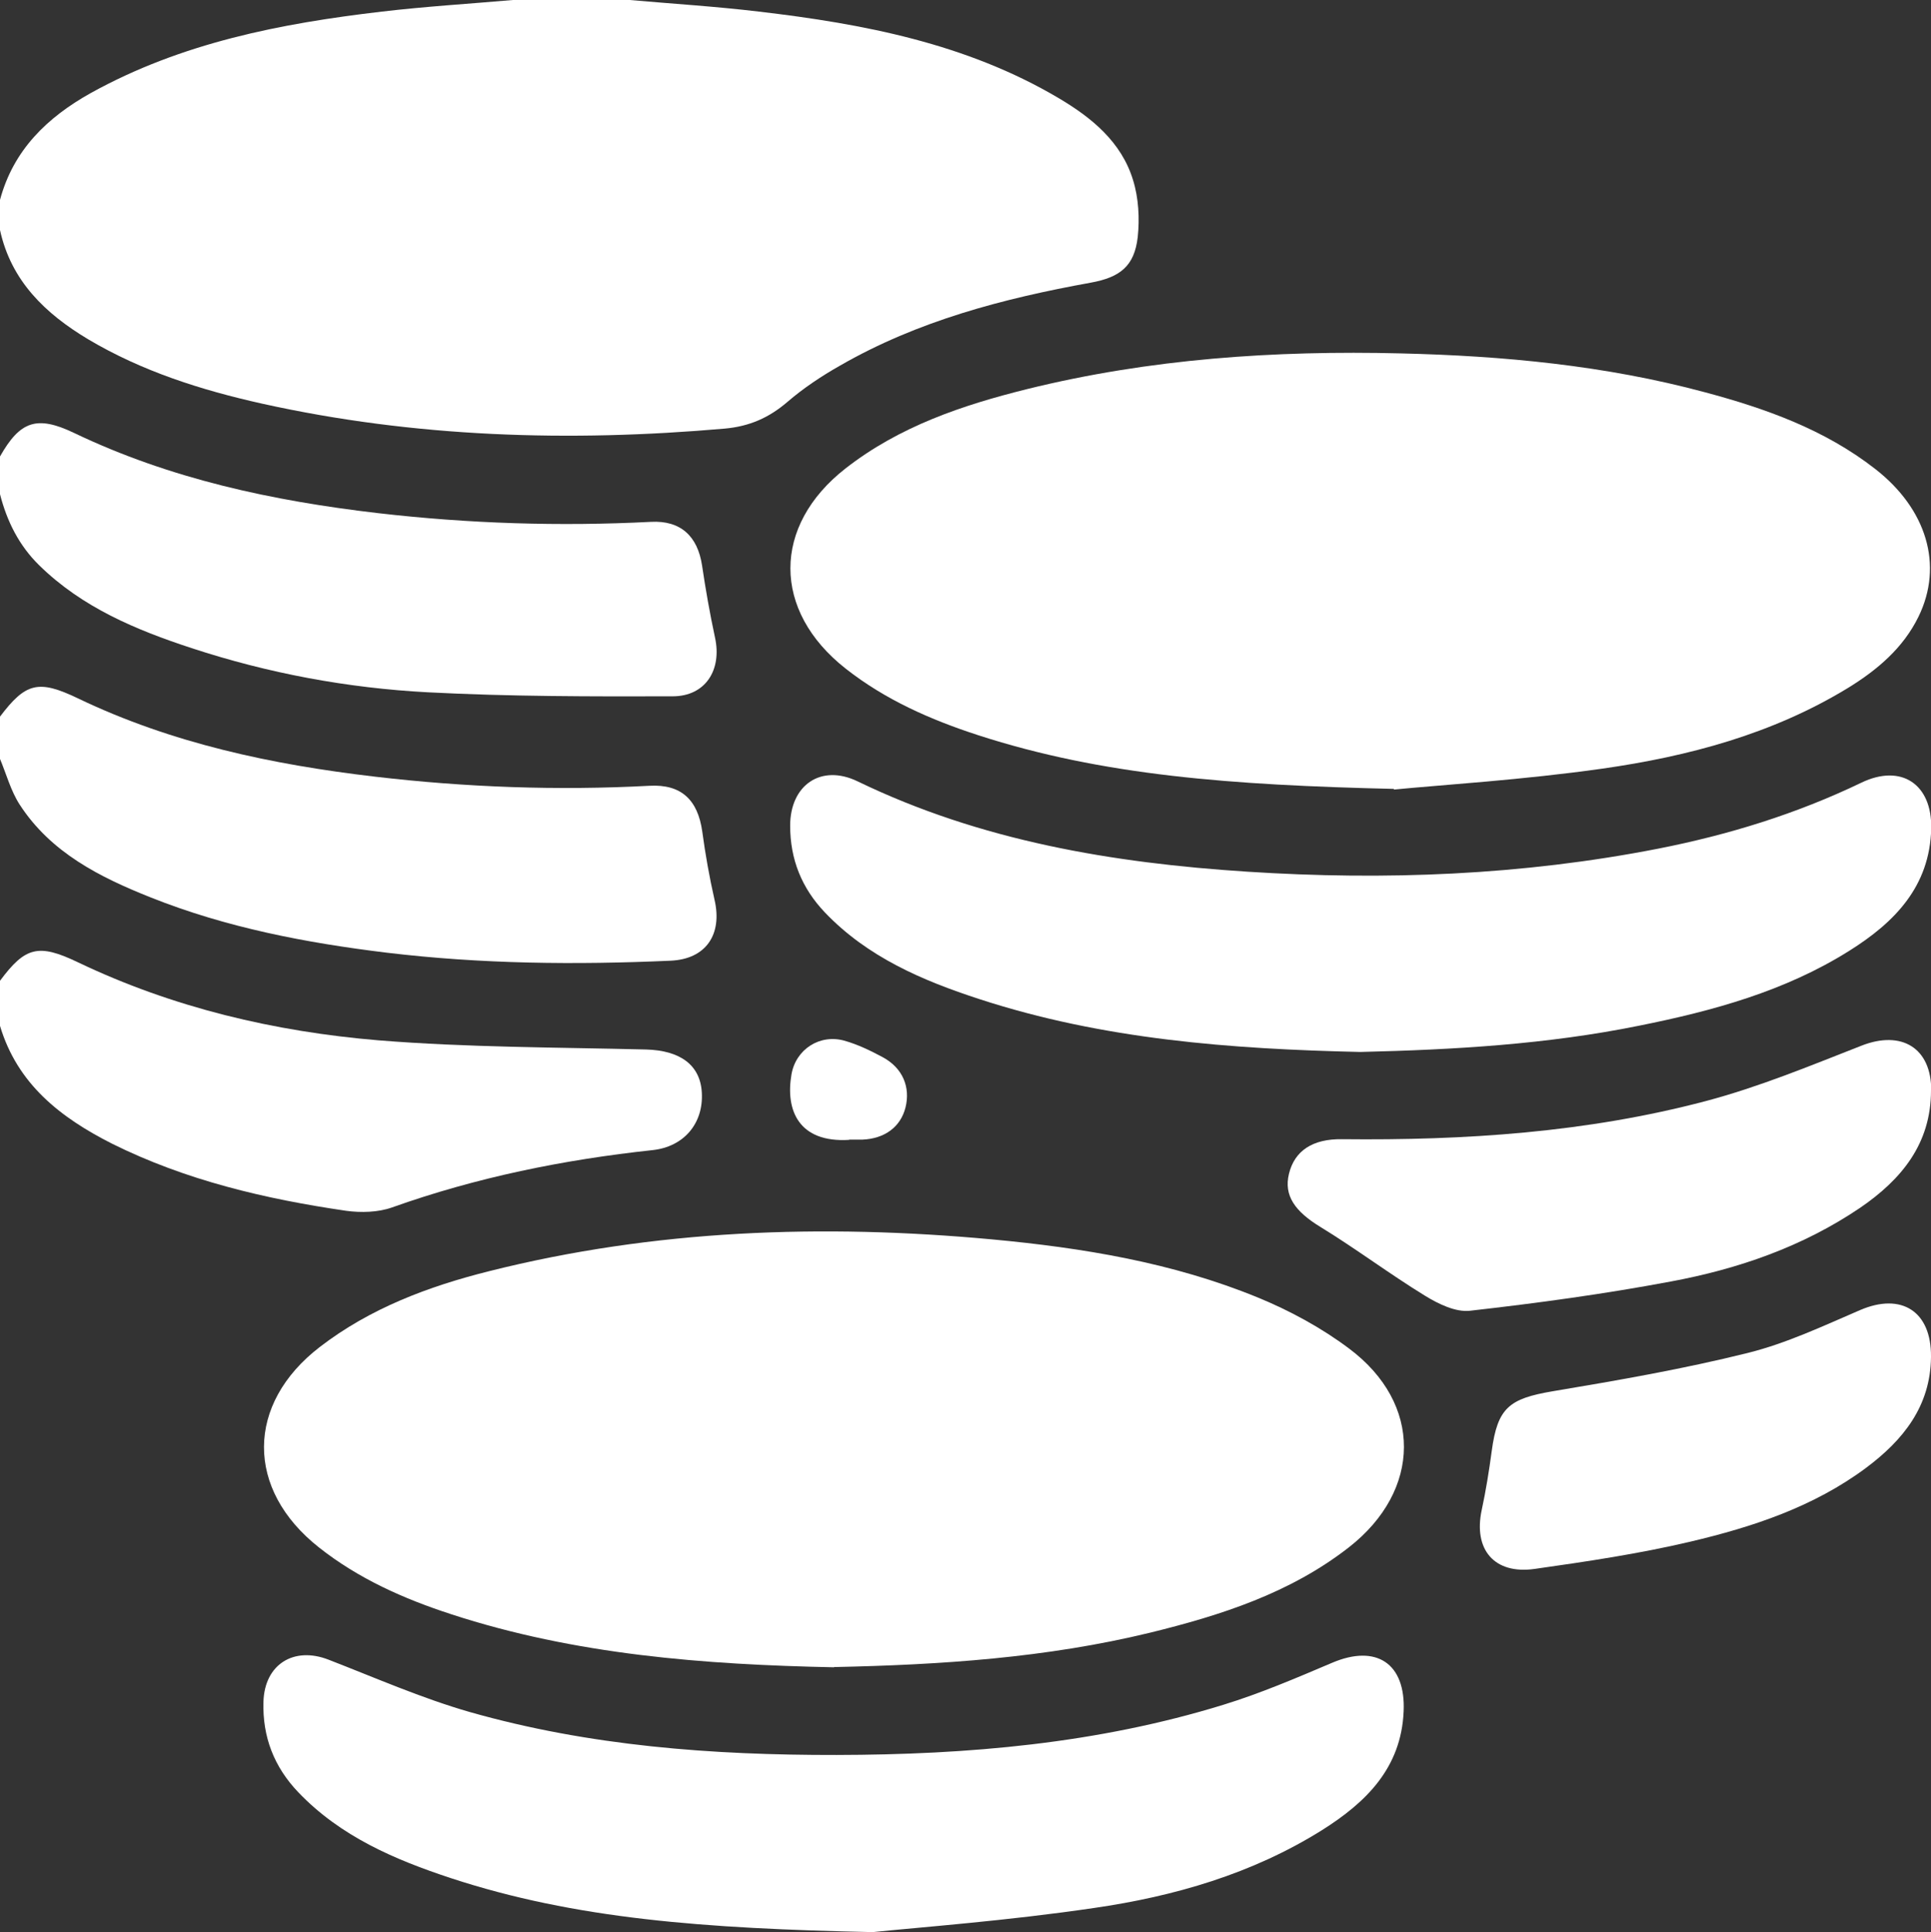
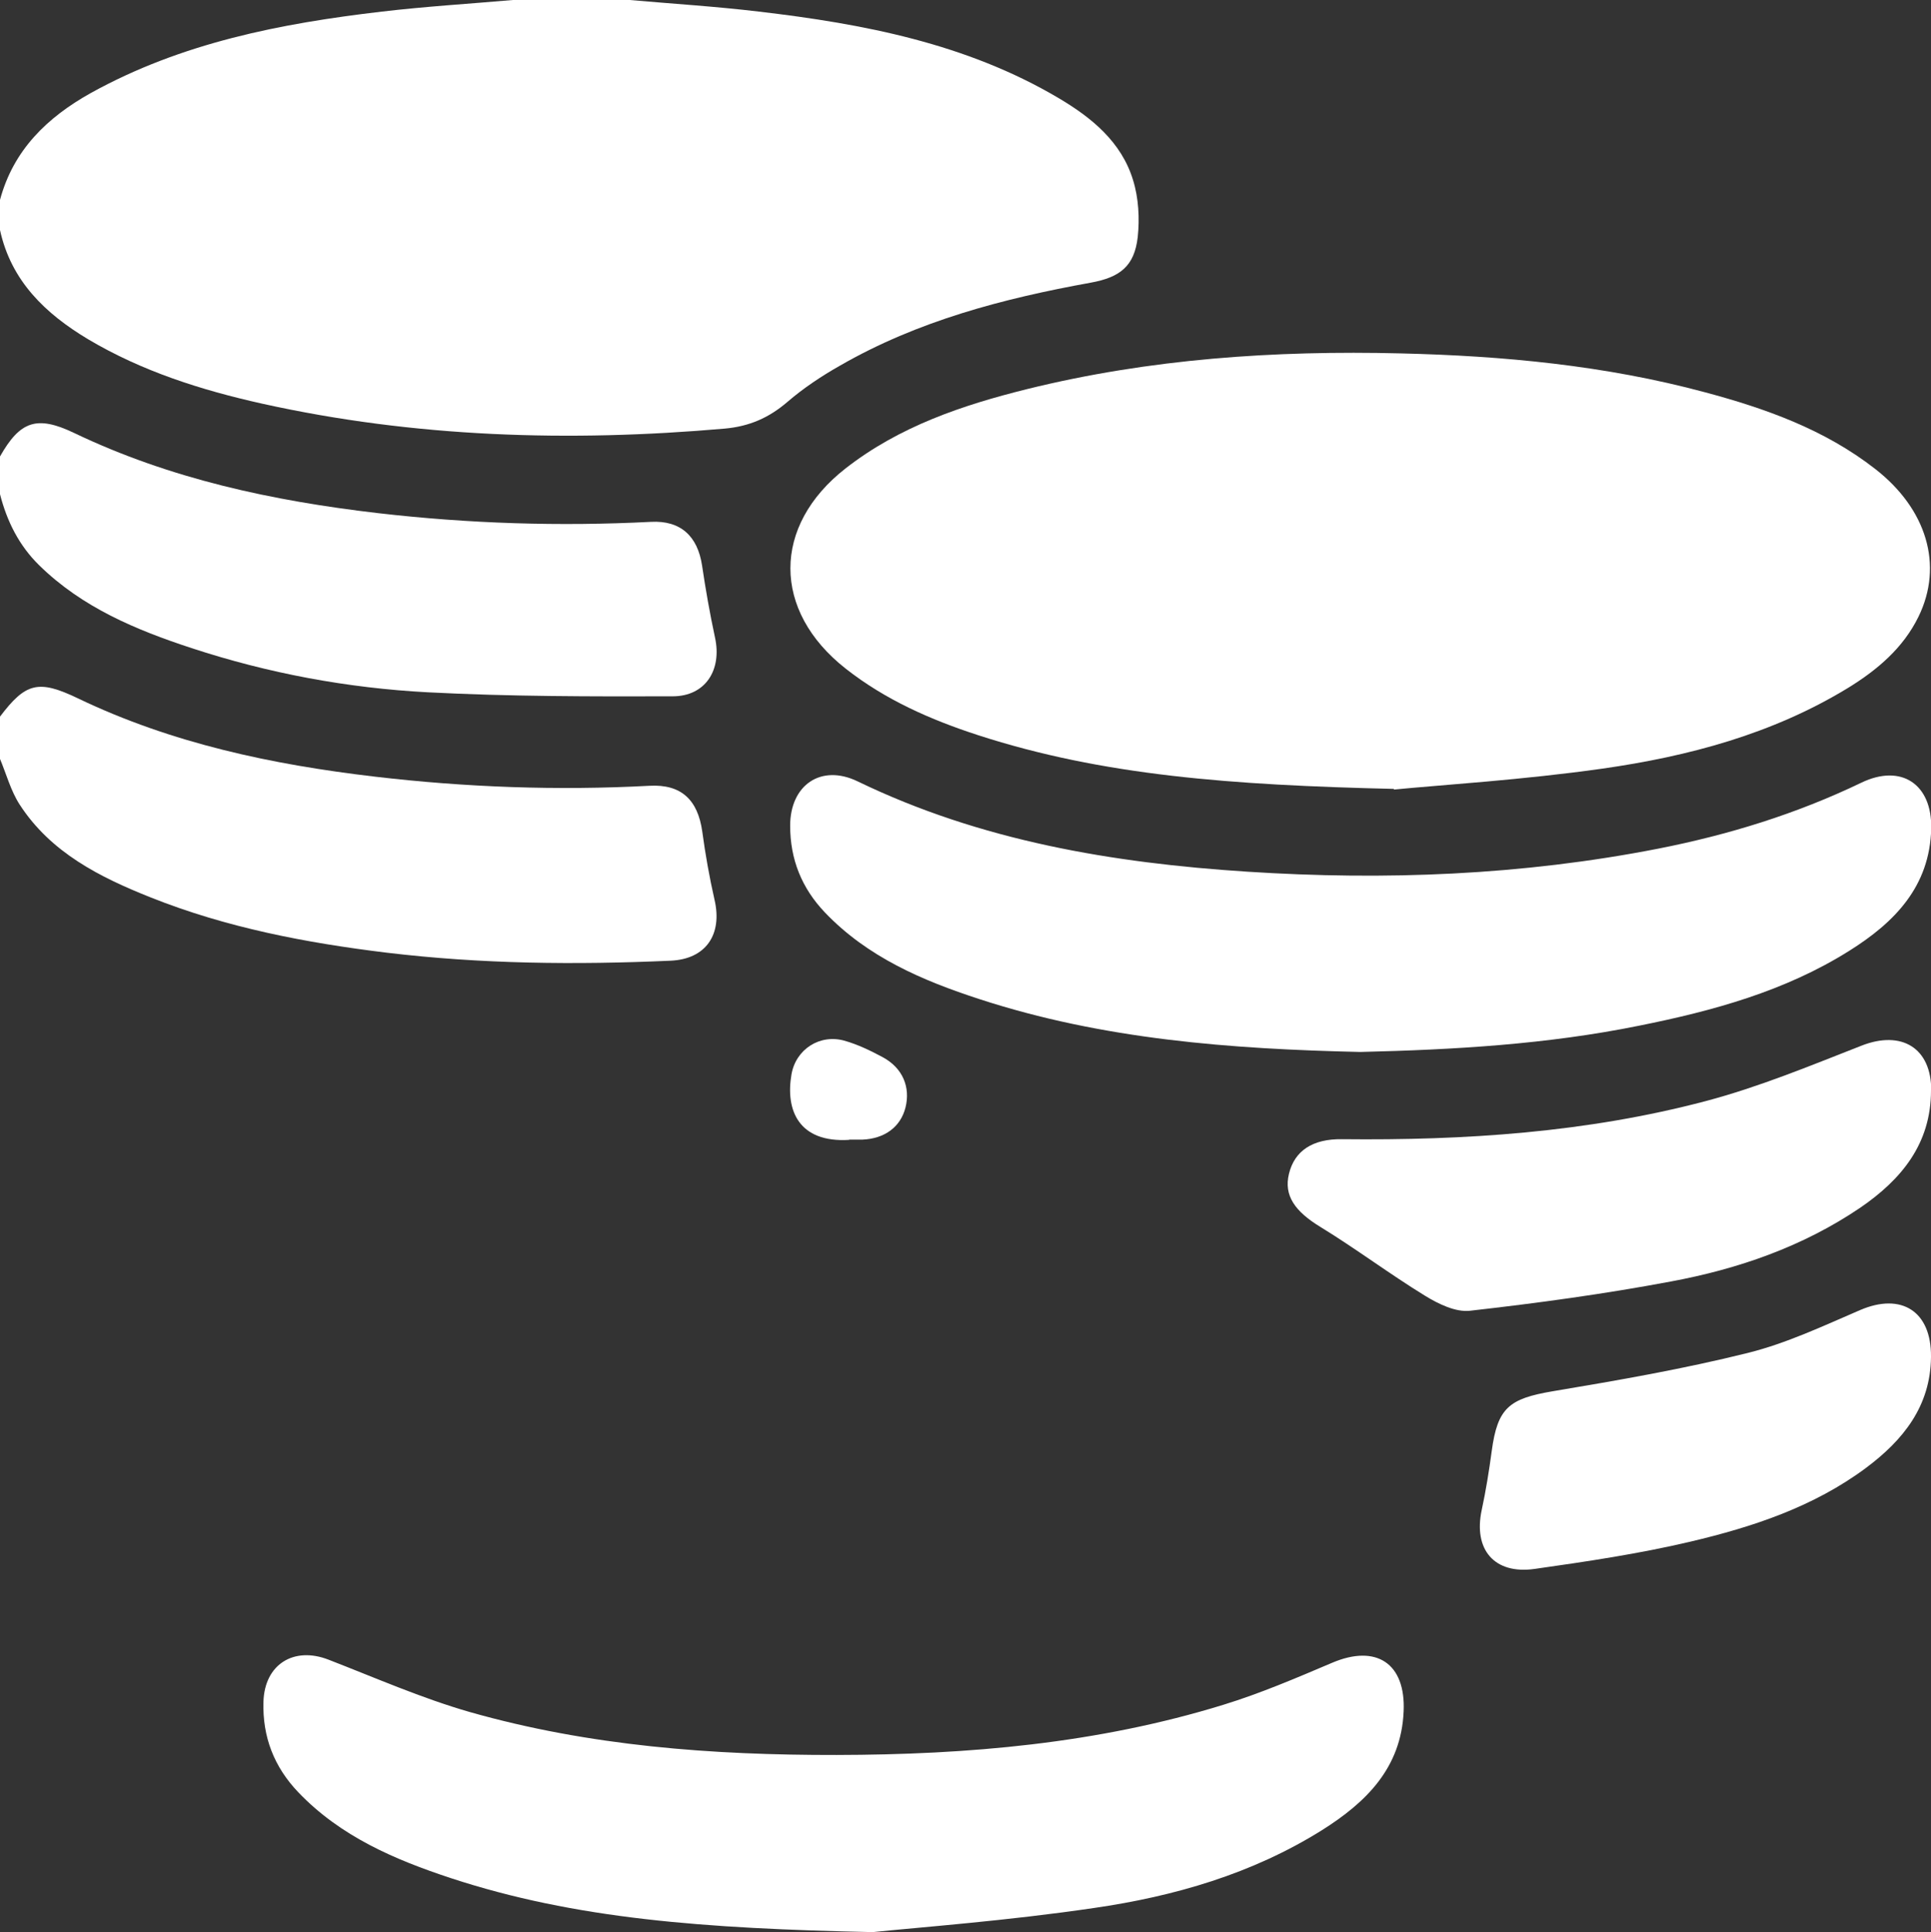
<svg xmlns="http://www.w3.org/2000/svg" id="Layer_2" data-name="Layer 2" viewBox="0 0 86.56 86.6">
  <rect x="0" y="0" width="86.56" height="86.6" fill="#333333" stroke="none" />
  <defs>
    <style>
      .cls-1 {
        fill: #fff;
      }
    </style>
  </defs>
  <g id="Layer_1-2" data-name="Layer 1">
    <g>
      <path class="cls-1" d="M28.23,0c1.93,.17,3.87,.29,5.79,.52,4.69,.55,9.3,1.43,13.44,3.88,1.47,.87,2.81,1.96,3.33,3.67,.25,.8,.3,1.72,.21,2.56-.15,1.29-.78,1.8-2.11,2.04-3.92,.71-7.75,1.71-11.24,3.72-.83,.47-1.64,1.01-2.36,1.63-.83,.71-1.7,1.09-2.8,1.19-6.97,.61-13.9,.4-20.75-1.12-2.73-.61-5.38-1.45-7.8-2.89C2.04,14.06,.5,12.6,0,10.31v-1.35c.6-2.24,2.12-3.7,4.07-4.79C8.13,1.92,12.58,1.05,17.12,.52,19.07,.29,21.04,.17,22.99,0c1.75,0,3.49,0,5.24,0Z" />
      <path class="cls-1" d="M0,20.46c.9-1.59,1.65-1.85,3.31-1.06,4.32,2.07,8.92,3.05,13.64,3.6,4.07,.47,8.14,.6,12.23,.39,1.33-.07,2.09,.64,2.29,1.95,.16,1.08,.35,2.16,.58,3.23,.32,1.45-.42,2.64-1.9,2.64-3.66,.01-7.32,.01-10.97-.18-3.6-.19-7.15-.85-10.59-1.98-2.5-.82-4.9-1.82-6.83-3.71C.85,24.45,.31,23.36,0,22.15v-1.69Z" />
      <path class="cls-1" d="M0,32.12c1.15-1.52,1.72-1.67,3.49-.82,4.21,2.02,8.71,2.97,13.31,3.51,4.09,.48,8.19,.63,12.31,.41,1.43-.08,2.17,.63,2.37,2.05,.14,1.03,.32,2.05,.55,3.06,.36,1.55-.38,2.66-1.97,2.73-4.25,.19-8.49,.15-12.73-.36-3.61-.44-7.17-1.12-10.56-2.47-2.29-.91-4.49-2.01-5.89-4.17-.4-.62-.6-1.38-.89-2.07,0-.62,0-1.24,0-1.86Z" />
-       <path class="cls-1" d="M0,43.96c1.13-1.52,1.72-1.68,3.49-.83,4.27,2.04,8.82,3.11,13.49,3.5,3.98,.32,7.98,.31,11.98,.41,1.51,.04,2.43,.68,2.5,1.93,.08,1.38-.8,2.43-2.21,2.58-3.99,.43-7.89,1.22-11.68,2.57-.62,.22-1.38,.24-2.05,.15-3.63-.53-7.18-1.36-10.5-3.01C2.71,50.09,.78,48.59,0,45.98v-2.03Z" />
-       <path class="cls-1" d="M37.38,74.73c-5.81-.12-11.59-.56-17.16-2.38-2.12-.69-4.15-1.59-5.92-2.99-3.3-2.6-3.29-6.43,.04-8.99,2.25-1.73,4.86-2.71,7.57-3.39,7.43-1.87,14.96-2.13,22.55-1.43,4.08,.38,8.1,1.04,11.91,2.6,1.44,.59,2.86,1.36,4.1,2.29,3.31,2.47,3.26,6.36,0,8.91-2.64,2.06-5.74,3.05-8.92,3.83-4.65,1.13-9.39,1.44-14.16,1.54Z" />
      <path class="cls-1" d="M62.49,35.36c-7.3-.17-13.07-.6-18.65-2.41-2.12-.69-4.15-1.58-5.93-2.98-3.3-2.59-3.31-6.4,0-8.98,2.41-1.88,5.23-2.83,8.13-3.55,5.5-1.36,11.11-1.74,16.76-1.6,4.6,.11,9.16,.54,13.62,1.74,2.73,.73,5.37,1.67,7.64,3.44,2.3,1.79,3.07,4.31,1.94,6.62-.69,1.41-1.85,2.39-3.17,3.2-3.38,2.06-7.14,3.06-10.99,3.61-3.59,.51-7.22,.73-9.36,.94Z" />
      <path class="cls-1" d="M39.13,86.6c-7.57-.16-13.35-.59-18.92-2.42-2.52-.83-4.95-1.87-6.84-3.85-1.08-1.13-1.61-2.48-1.56-4.06,.05-1.67,1.36-2.49,2.92-1.88,2.09,.81,4.16,1.72,6.31,2.34,5.37,1.53,10.9,1.94,16.46,1.93,5.88-.01,11.7-.51,17.34-2.25,1.66-.51,3.27-1.2,4.87-1.88,1.99-.85,3.31,.03,3.21,2.18-.11,2.54-1.69,4.08-3.66,5.32-3.13,1.96-6.63,2.97-10.23,3.49-3.86,.57-7.77,.86-9.91,1.08Z" />
      <path class="cls-1" d="M60.97,47.15c-5.78-.13-11.53-.56-17.07-2.37-2.55-.83-5.01-1.88-6.92-3.88-1.04-1.09-1.56-2.38-1.56-3.89,0-1.82,1.38-2.78,3.02-1.99,5.52,2.67,11.43,3.66,17.47,4.05,6.18,.4,12.32,.16,18.41-1.03,3.16-.62,6.21-1.56,9.12-2.96,1.79-.86,3.17,.07,3.13,2.05-.06,2.61-1.65,4.22-3.68,5.49-2.88,1.81-6.11,2.69-9.4,3.35-4.13,.84-8.31,1.08-12.51,1.18Z" />
      <path class="cls-1" d="M86.56,48.88c0,2.39-1.33,3.99-3.17,5.25-2.58,1.75-5.48,2.75-8.5,3.31-2.98,.56-5.99,.97-9,1.31-.64,.07-1.4-.3-1.99-.66-1.6-.98-3.1-2.11-4.7-3.09-1.15-.7-1.66-1.41-1.42-2.39,.25-1.03,1.06-1.57,2.38-1.55,5.5,.06,10.98-.3,16.31-1.71,2.38-.63,4.67-1.58,6.97-2.48,1.8-.71,3.14,.1,3.13,2.01Z" />
      <path class="cls-1" d="M86.56,60.82c-.02,2.21-1.25,3.73-2.91,4.97-2.35,1.75-5.08,2.65-7.88,3.31-2.29,.54-4.64,.89-6.97,1.22-1.82,.26-2.76-.87-2.38-2.64,.19-.88,.33-1.76,.45-2.65,.26-1.93,.78-2.34,2.72-2.67,2.93-.49,5.87-1,8.76-1.72,1.73-.43,3.38-1.21,5.03-1.92,1.86-.8,3.2,.06,3.18,2.09Z" />
      <path class="cls-1" d="M38.07,51.09c-2.27,.14-2.87-1.33-2.59-2.94,.2-1.13,1.28-1.82,2.39-1.5,.59,.17,1.15,.44,1.69,.73,.9,.48,1.26,1.34,1.03,2.26-.22,.87-.93,1.4-1.94,1.44-.2,0-.39,0-.59,0Z" />
    </g>
  </g>
</svg>